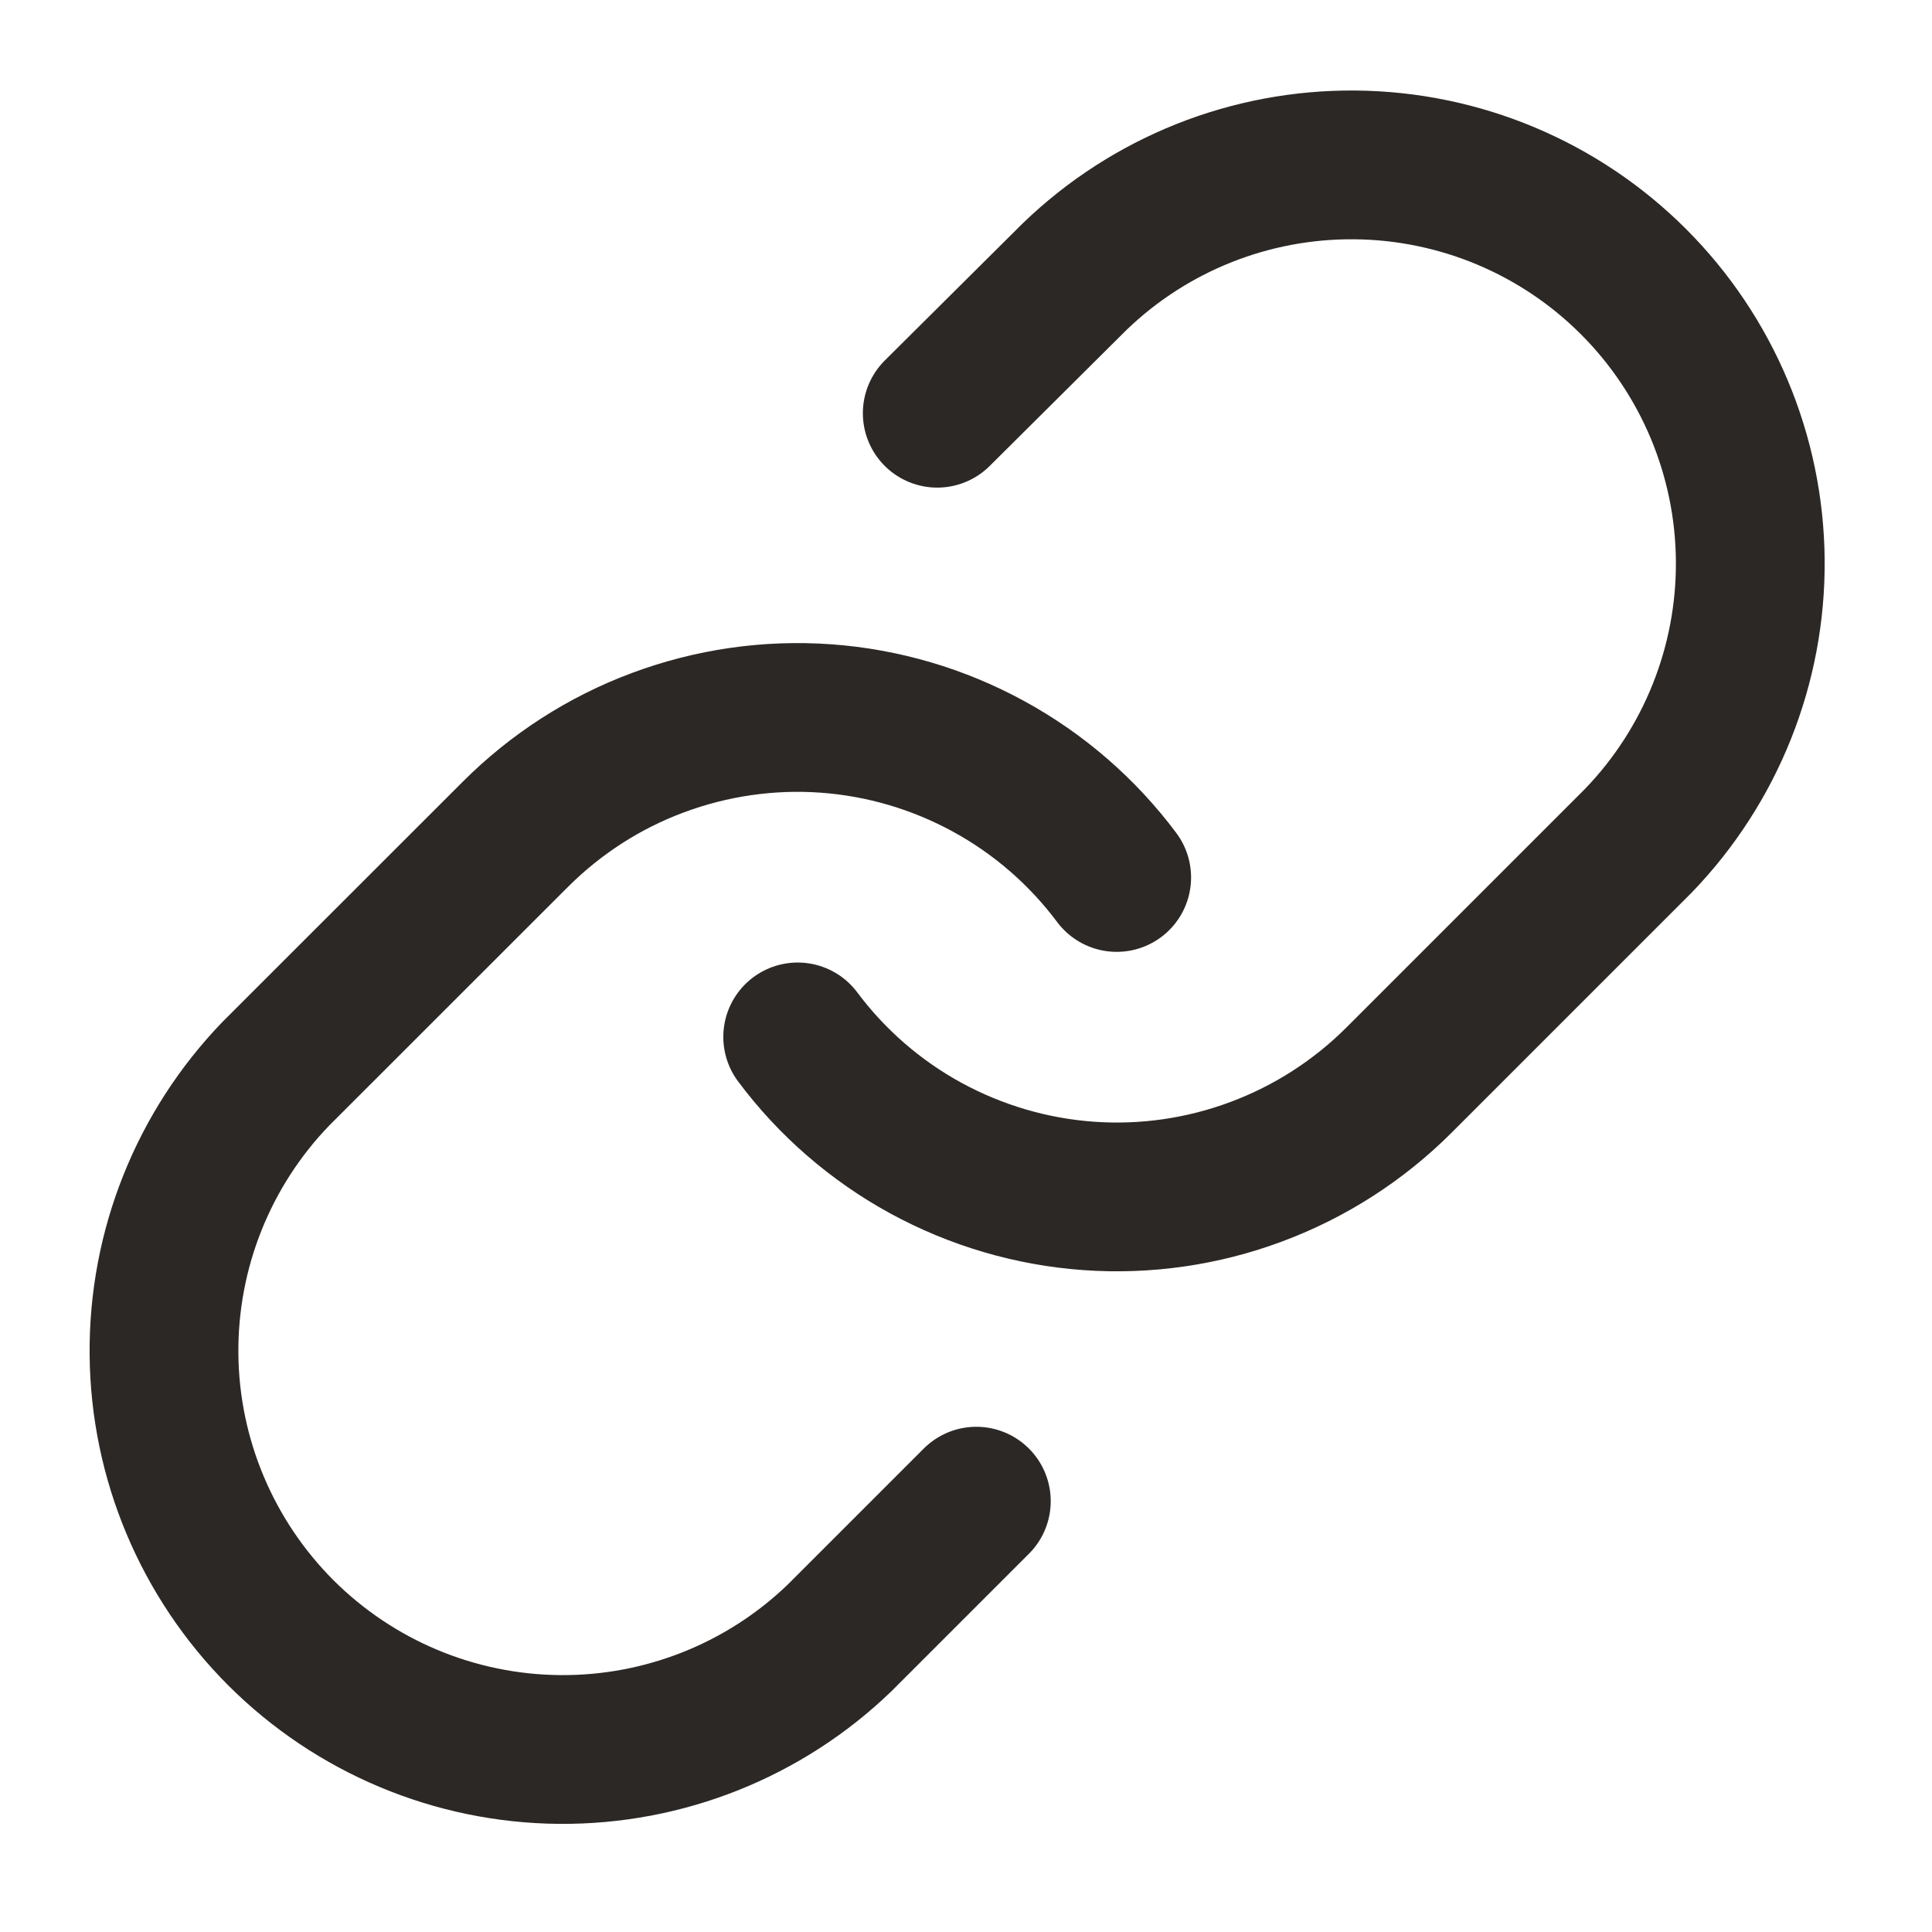
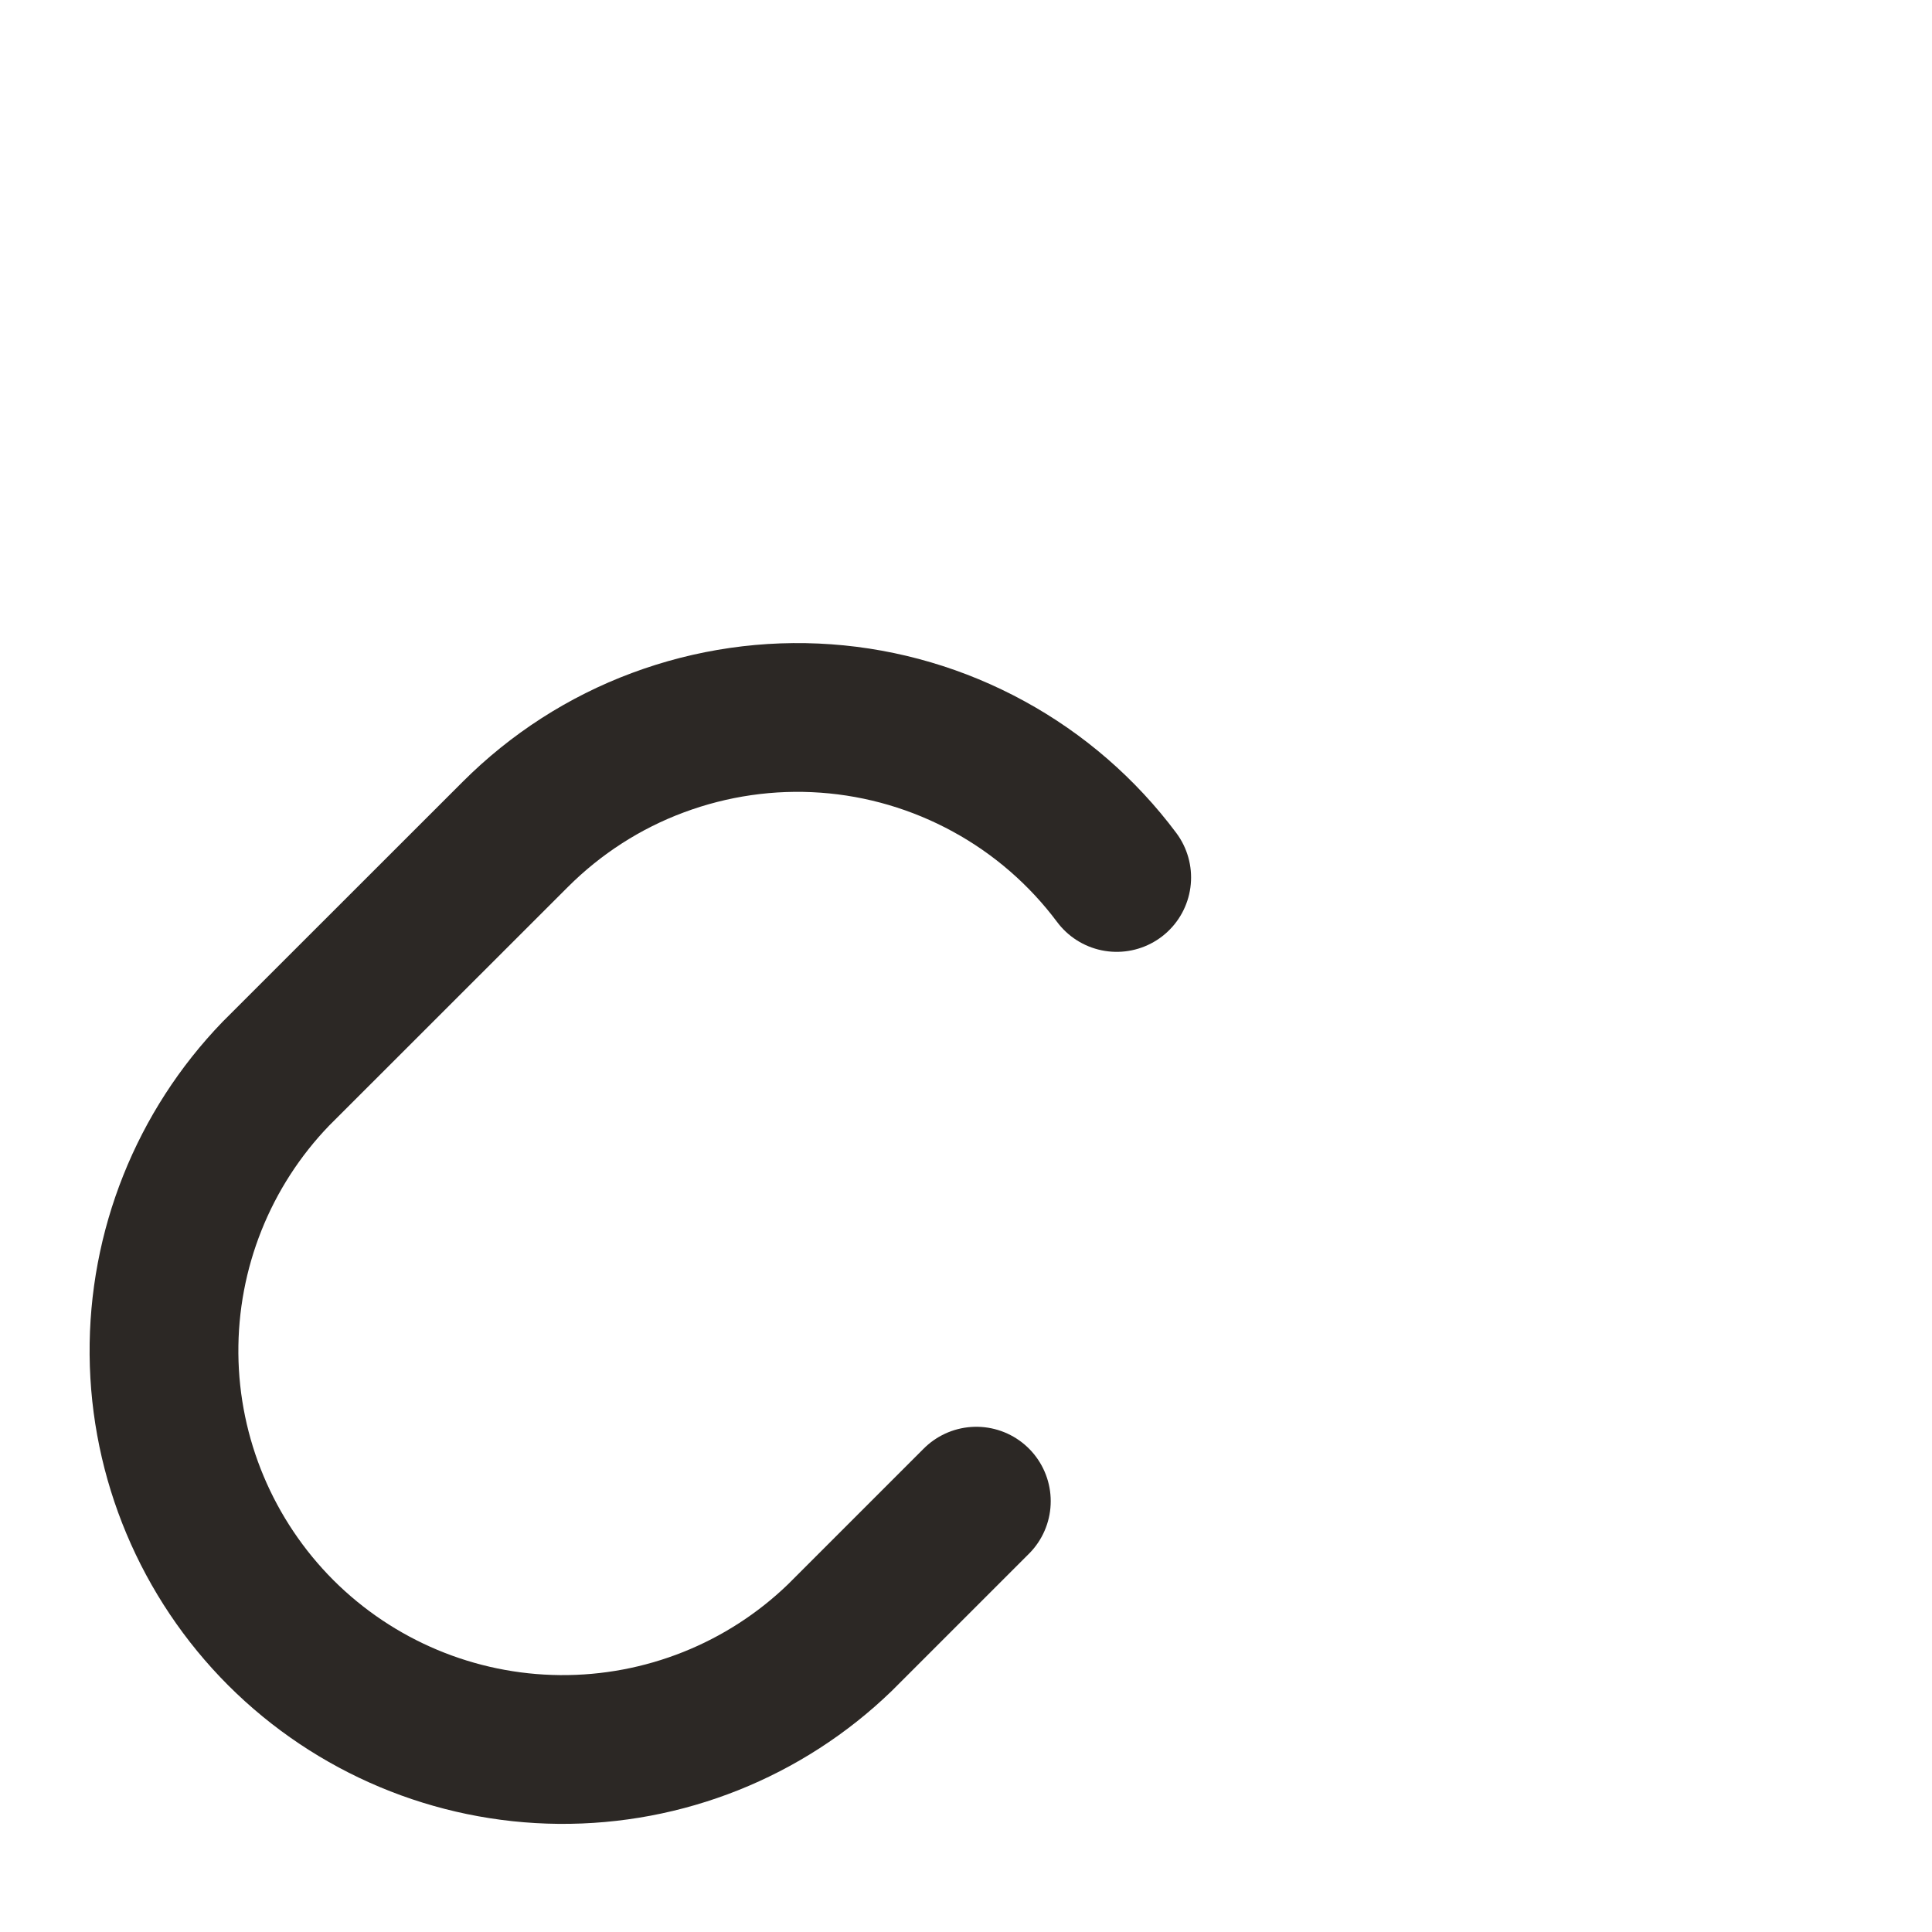
<svg xmlns="http://www.w3.org/2000/svg" width="17" height="17" viewBox="0 0 17 17" fill="none">
-   <path d="M7.019 9.124C7.32 9.527 7.705 9.861 8.146 10.102C8.588 10.343 9.076 10.487 9.578 10.523C10.08 10.559 10.584 10.486 11.055 10.31C11.527 10.134 11.955 9.859 12.311 9.503L14.416 7.398C15.055 6.736 15.409 5.849 15.401 4.929C15.393 4.009 15.024 3.129 14.373 2.478C13.723 1.828 12.843 1.459 11.922 1.451C11.002 1.443 10.116 1.796 9.454 2.436L8.247 3.636" stroke="#2C2825" stroke-width="1.309" stroke-linecap="round" stroke-linejoin="round" />
  <path d="M9.826 7.721C9.525 7.318 9.14 6.984 8.698 6.743C8.257 6.502 7.769 6.358 7.267 6.322C6.765 6.286 6.261 6.359 5.789 6.535C5.318 6.71 4.89 6.986 4.534 7.342L2.428 9.447C1.789 10.109 1.435 10.995 1.443 11.916C1.451 12.836 1.821 13.716 2.471 14.367C3.122 15.017 4.002 15.386 4.922 15.394C5.842 15.402 6.729 15.049 7.391 14.409L8.591 13.209" stroke="#2C2825" stroke-width="1.309" stroke-linecap="round" stroke-linejoin="round" />
</svg>